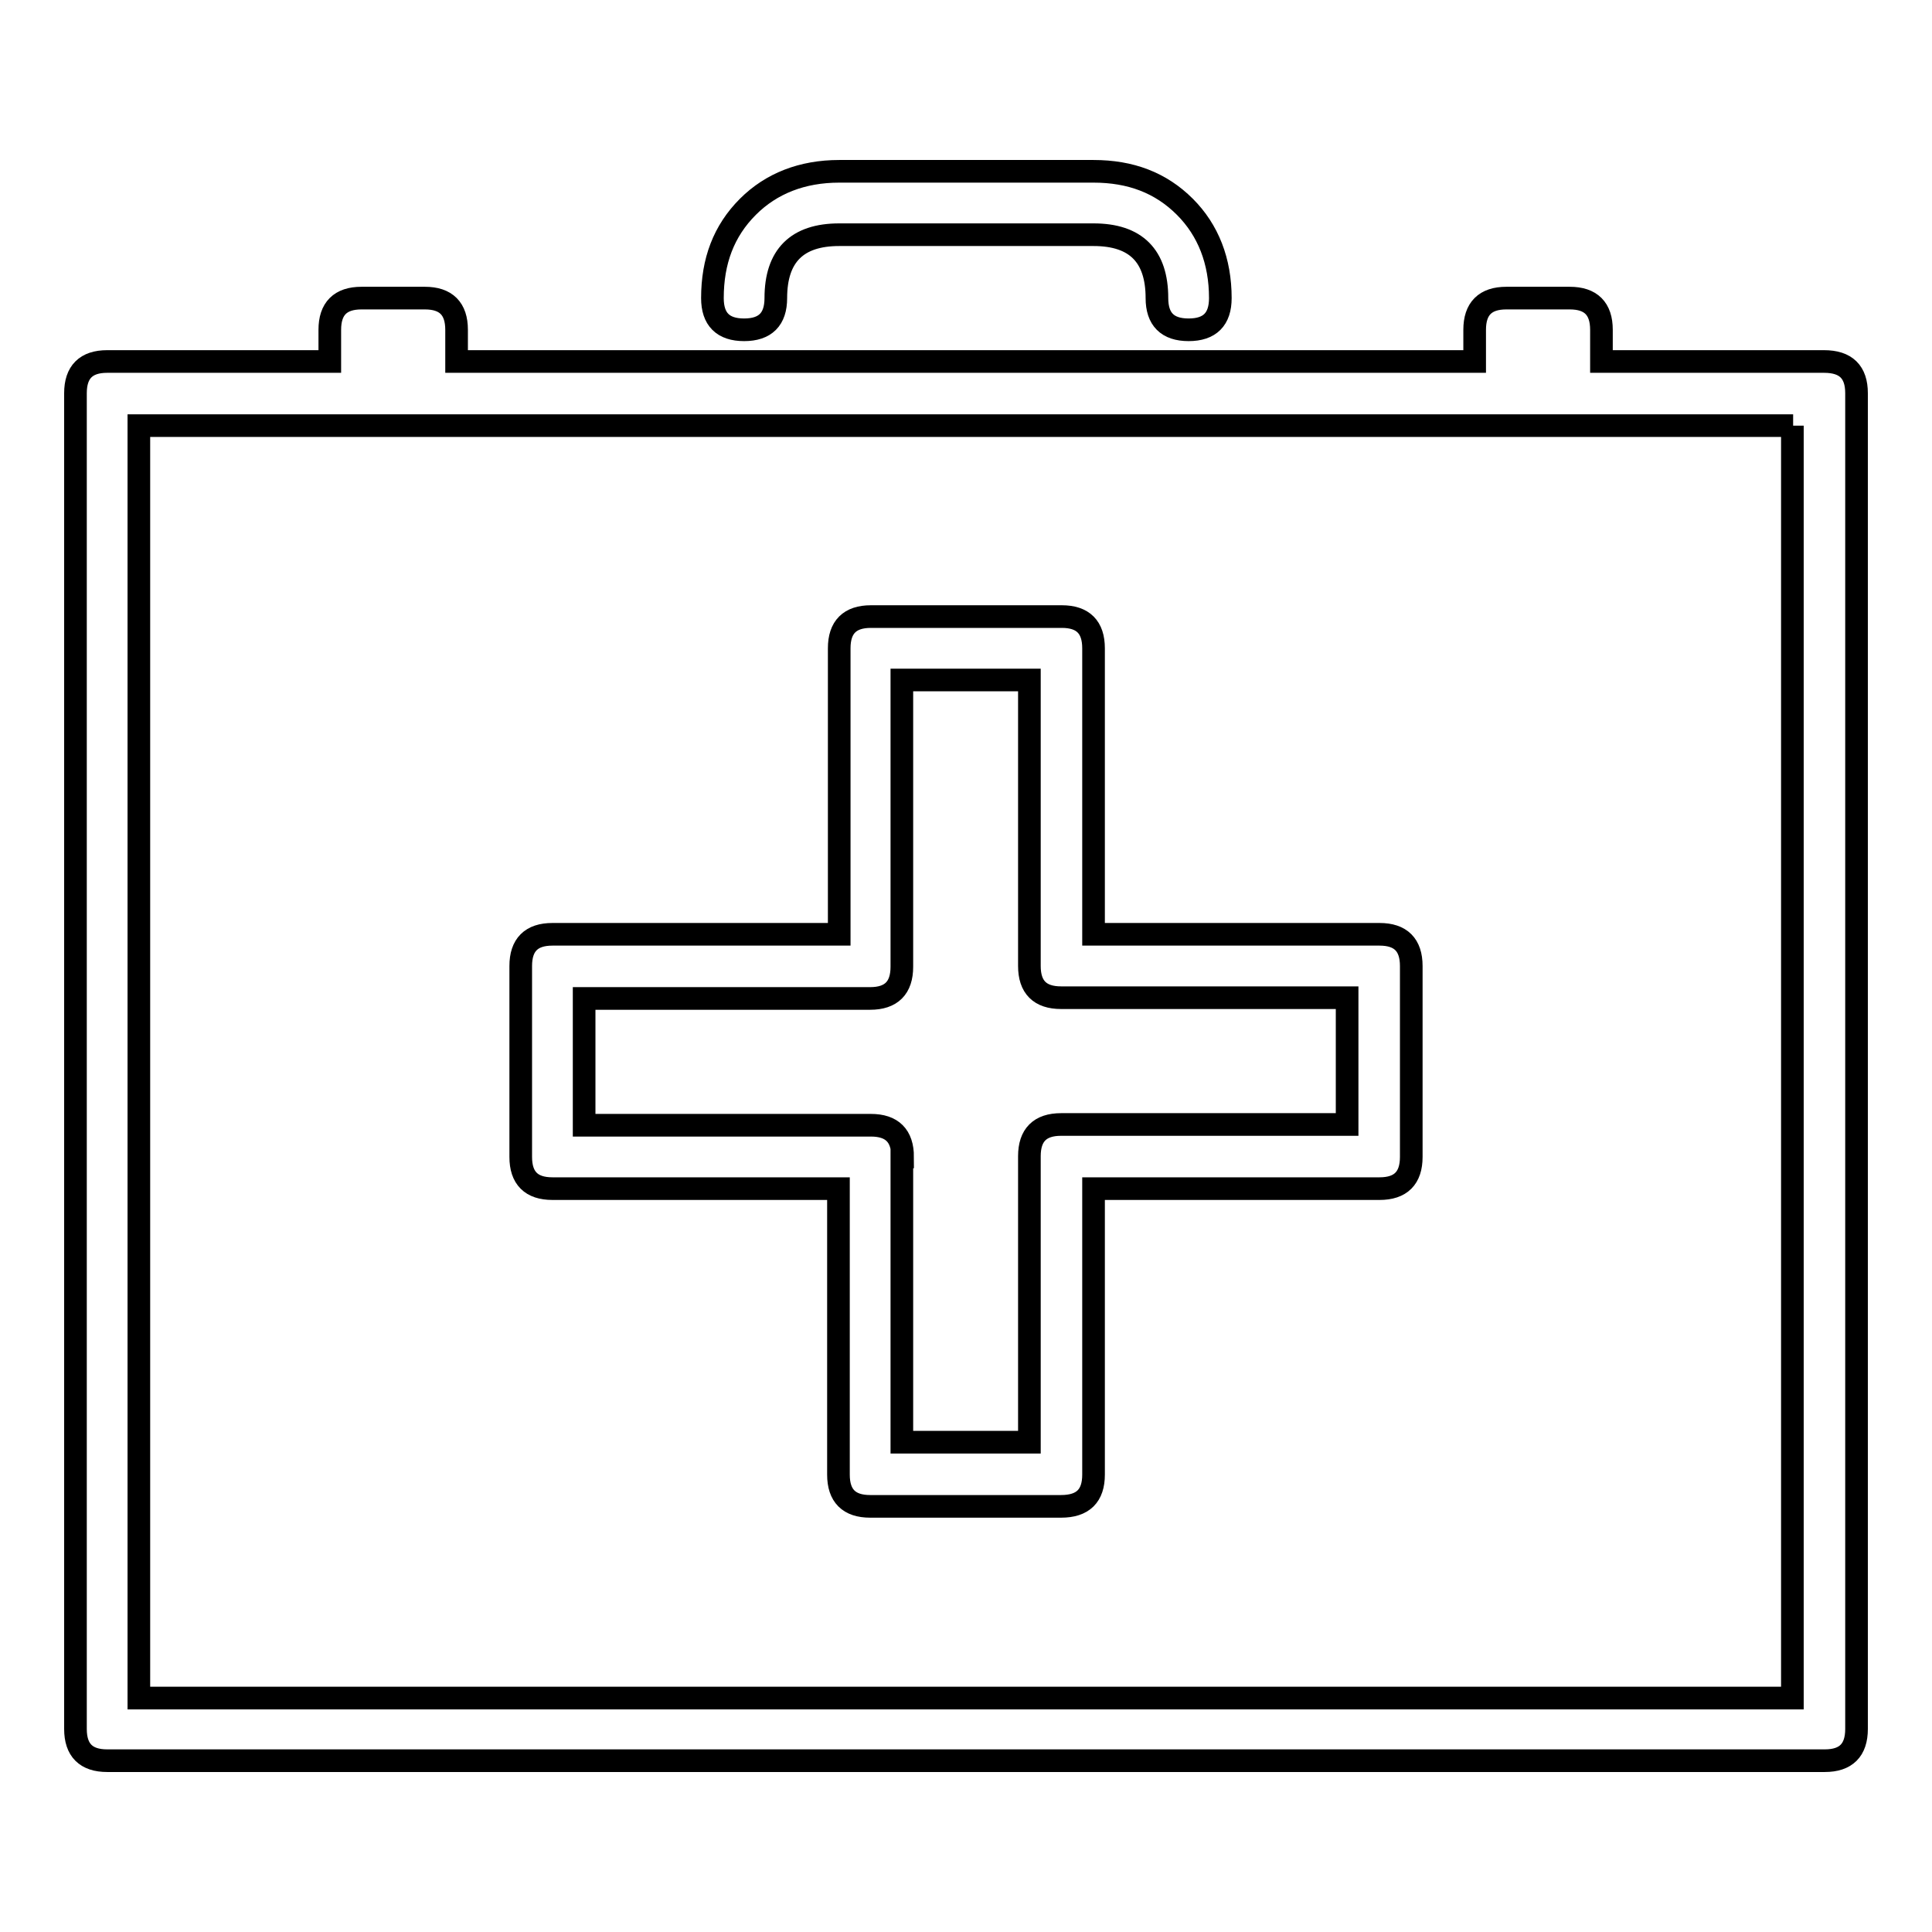
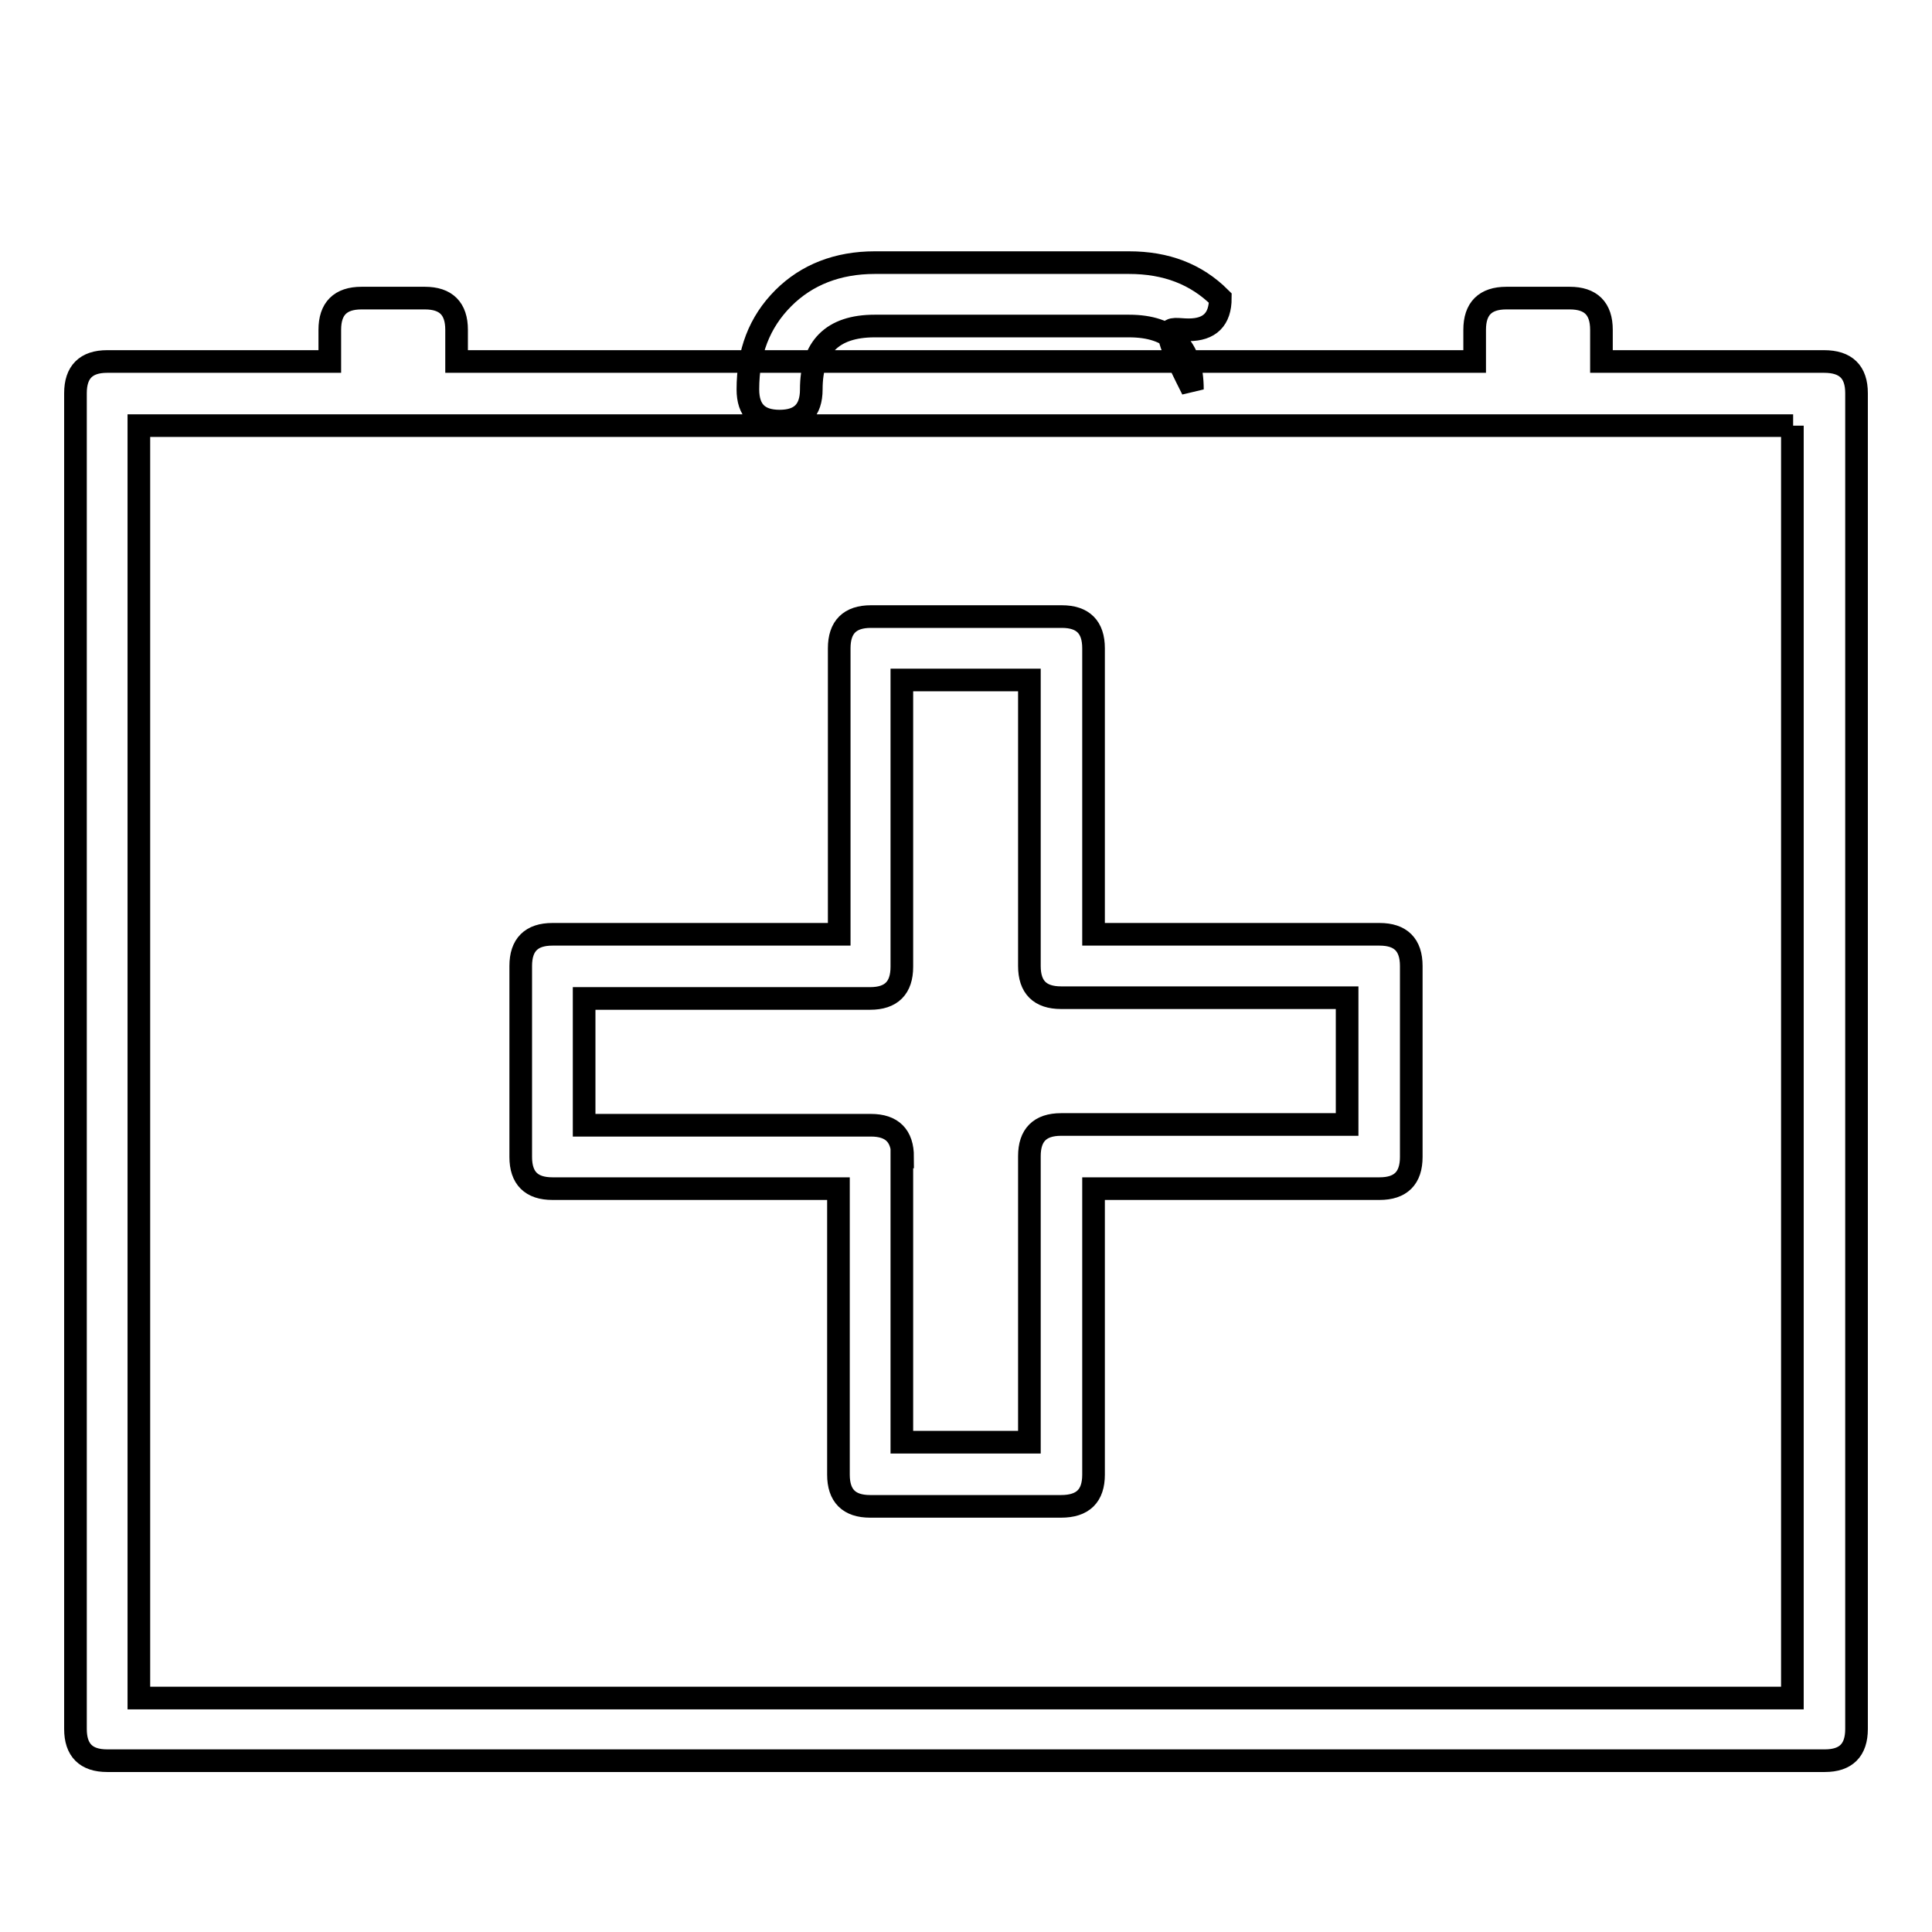
<svg xmlns="http://www.w3.org/2000/svg" version="1.1" x="0px" y="0px" viewBox="0 0 256 256" enable-background="new 0 0 256 256" xml:space="preserve">
  <g>
-     <path stroke-width="3" fill-opacity="0" stroke="#000000" d="M246,52.1v177c0,2.8-1.4,4.2-4.2,4.2H14.2c-2.8,0-4.2-1.4-4.2-4.2v-177c0-2.8,1.4-4.2,4.2-4.2h29.5v-4.2 c0-2.8,1.4-4.2,4.2-4.2h8.4c2.8,0,4.2,1.4,4.2,4.2v4.2h134.9v-4.2c0-2.8,1.4-4.2,4.2-4.2h8.4c2.8,0,4.2,1.4,4.2,4.2v4.2h29.5 C244.6,47.9,246,49.3,246,52.1z M237.6,56.4H18.4v168.6h219.1V56.4z M144.9,195.4v-37.9h37.9c2.8,0,4.2-1.4,4.2-4.2V128 c0-2.8-1.4-4.2-4.2-4.2h-37.9V85.9c0-2.8-1.4-4.2-4.2-4.2h-25.3c-2.8,0-4.2,1.4-4.2,4.2v37.9H73.2c-2.8,0-4.2,1.4-4.2,4.2v25.3 c0,2.8,1.4,4.2,4.2,4.2h37.9v37.9c0,2.8,1.4,4.2,4.2,4.2h25.3C143.5,199.6,144.9,198.2,144.9,195.4z M119.6,153.3 c0-2.8-1.4-4.2-4.2-4.2H77.4v-16.8h37.9c2.8,0,4.2-1.4,4.2-4.2V90.1h16.9V128c0,2.8,1.4,4.2,4.2,4.2h37.9v16.8h-37.9 c-2.8,0-4.2,1.4-4.2,4.2v37.9h-16.9V153.3z M157.5,43.7c2.8,0,4.2-1.4,4.2-4.2c0-4.9-1.6-9-4.7-12.1c-3.2-3.2-7.2-4.7-12.1-4.7 h-33.7c-4.9,0-9,1.6-12.1,4.7c-3.2,3.2-4.7,7.2-4.7,12.1c0,2.8,1.4,4.2,4.2,4.2s4.2-1.4,4.2-4.2c0-5.6,2.8-8.4,8.4-8.4h33.7 c5.6,0,8.4,2.8,8.4,8.4C153.3,42.3,154.7,43.7,157.5,43.7z" />
+     <path stroke-width="3" fill-opacity="0" stroke="#000000" d="M246,52.1v177c0,2.8-1.4,4.2-4.2,4.2H14.2c-2.8,0-4.2-1.4-4.2-4.2v-177c0-2.8,1.4-4.2,4.2-4.2h29.5v-4.2 c0-2.8,1.4-4.2,4.2-4.2h8.4c2.8,0,4.2,1.4,4.2,4.2v4.2h134.9v-4.2c0-2.8,1.4-4.2,4.2-4.2h8.4c2.8,0,4.2,1.4,4.2,4.2v4.2h29.5 C244.6,47.9,246,49.3,246,52.1z M237.6,56.4H18.4v168.6h219.1V56.4z M144.9,195.4v-37.9h37.9c2.8,0,4.2-1.4,4.2-4.2V128 c0-2.8-1.4-4.2-4.2-4.2h-37.9V85.9c0-2.8-1.4-4.2-4.2-4.2h-25.3c-2.8,0-4.2,1.4-4.2,4.2v37.9H73.2c-2.8,0-4.2,1.4-4.2,4.2v25.3 c0,2.8,1.4,4.2,4.2,4.2h37.9v37.9c0,2.8,1.4,4.2,4.2,4.2h25.3C143.5,199.6,144.9,198.2,144.9,195.4z M119.6,153.3 c0-2.8-1.4-4.2-4.2-4.2H77.4v-16.8h37.9c2.8,0,4.2-1.4,4.2-4.2V90.1h16.9V128c0,2.8,1.4,4.2,4.2,4.2h37.9v16.8h-37.9 c-2.8,0-4.2,1.4-4.2,4.2v37.9h-16.9V153.3z M157.5,43.7c2.8,0,4.2-1.4,4.2-4.2c-3.2-3.2-7.2-4.7-12.1-4.7 h-33.7c-4.9,0-9,1.6-12.1,4.7c-3.2,3.2-4.7,7.2-4.7,12.1c0,2.8,1.4,4.2,4.2,4.2s4.2-1.4,4.2-4.2c0-5.6,2.8-8.4,8.4-8.4h33.7 c5.6,0,8.4,2.8,8.4,8.4C153.3,42.3,154.7,43.7,157.5,43.7z" />
  </g>
</svg>